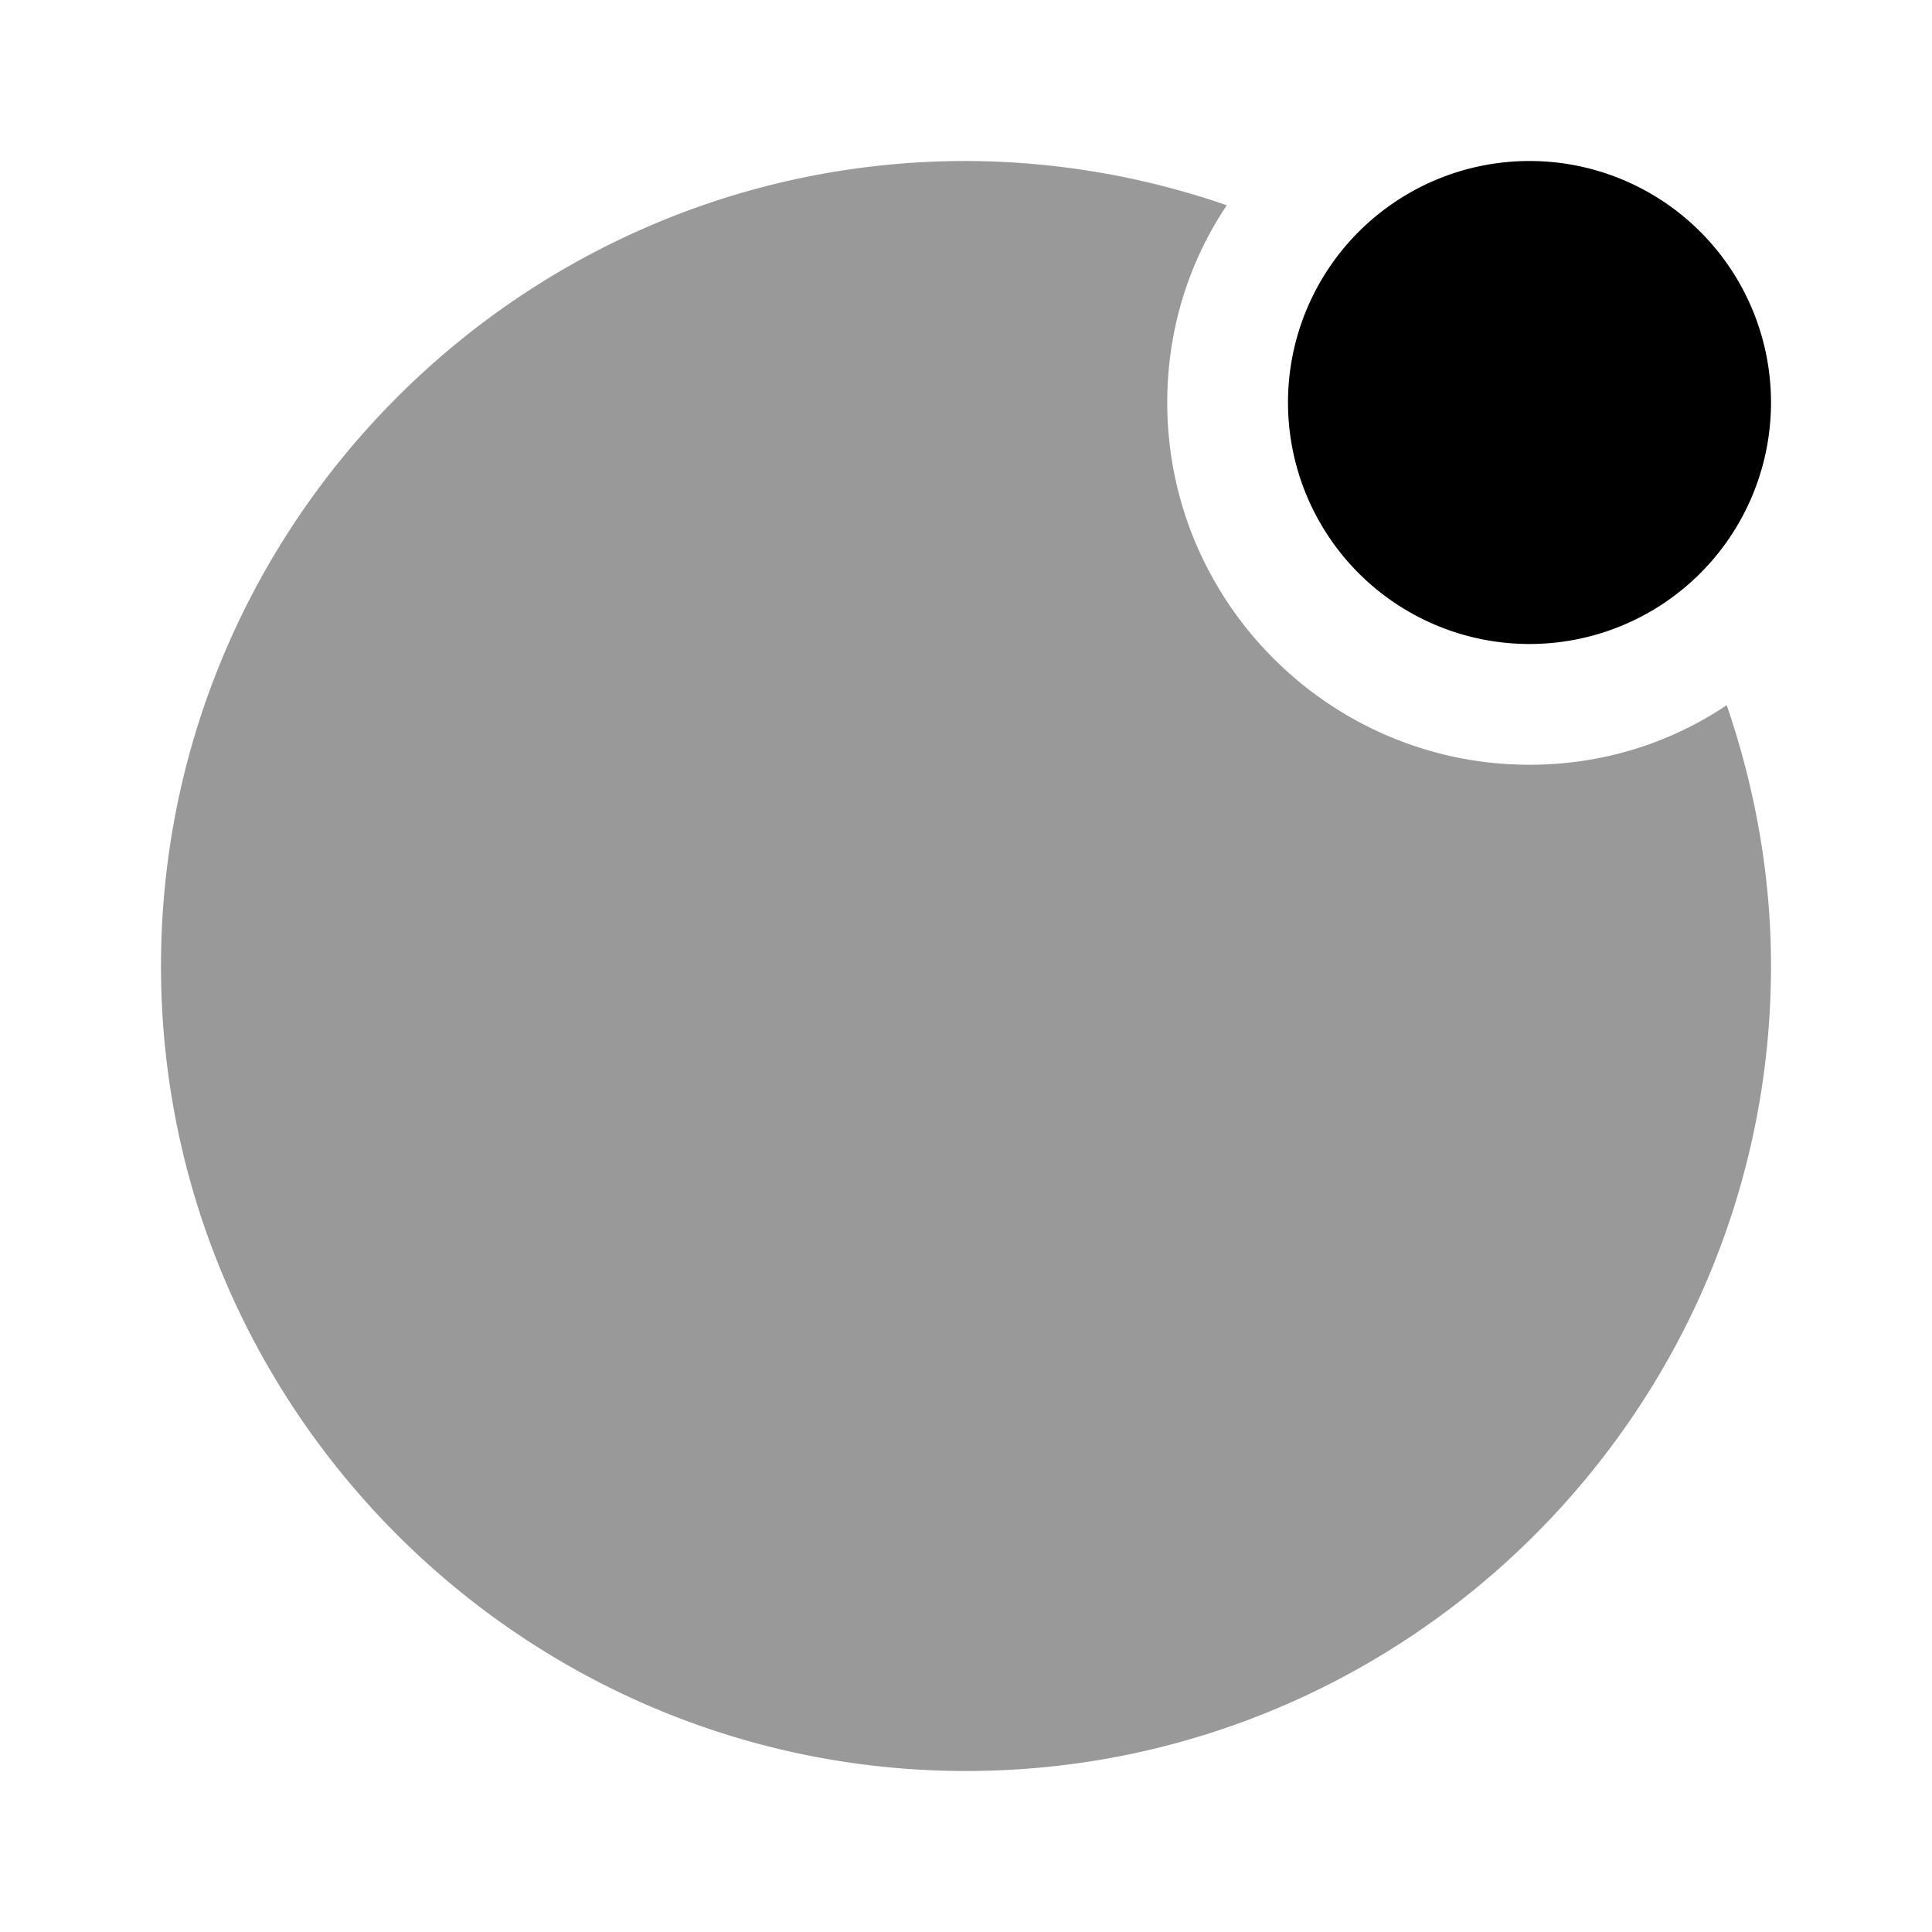
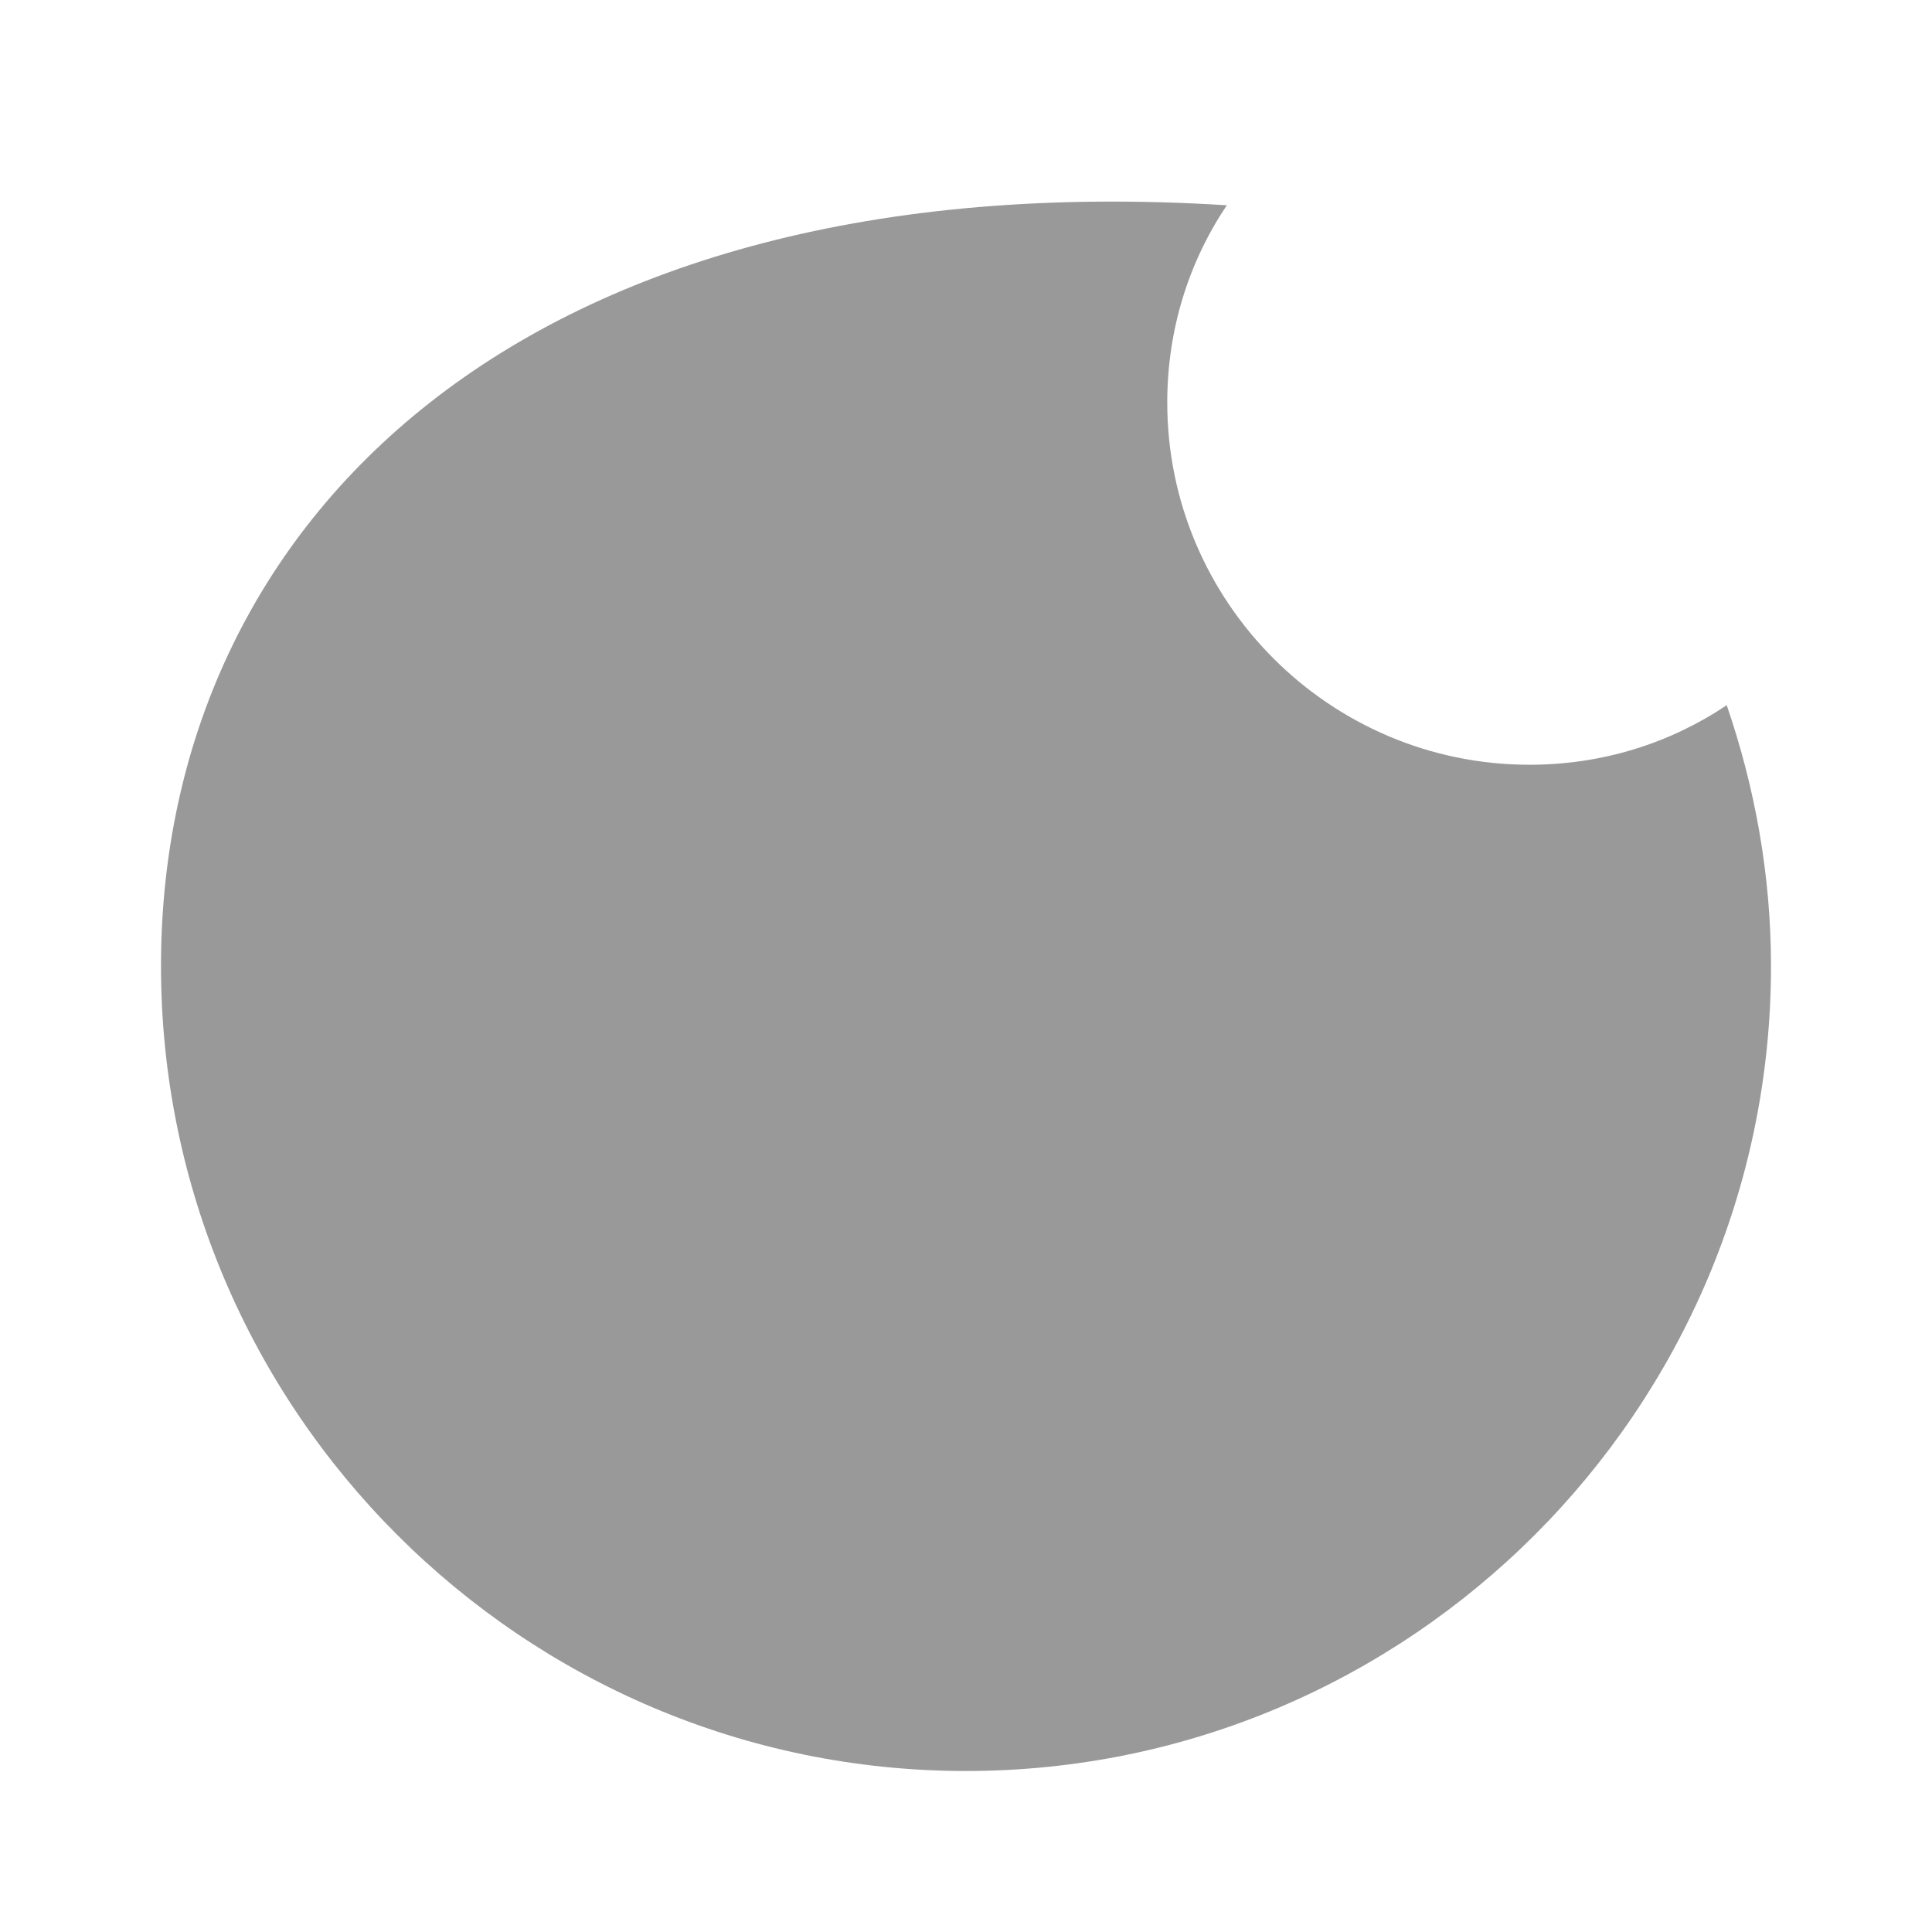
<svg xmlns="http://www.w3.org/2000/svg" viewBox="0 0 24 24" fill="currentColor" aria-hidden="true">
-   <path d="M19 8a3 3 0 100-6 3 3 0 000 6z" />
-   <path d="M19 9.5c-2.48 0-4.5-2.02-4.5-4.5 0-.91.27-1.75.74-2.45A9.971 9.971 0 0012 2C6.49 2 2 6.49 2 12s4.49 10 10 10 10-4.49 10-10c0-1.13-.2-2.22-.55-3.24-.7.47-1.54.74-2.45.74z" opacity=".4" />
+   <path d="M19 9.5c-2.48 0-4.5-2.02-4.5-4.5 0-.91.27-1.75.74-2.45C6.49 2 2 6.49 2 12s4.49 10 10 10 10-4.49 10-10c0-1.13-.2-2.22-.55-3.24-.7.47-1.54.74-2.45.74z" opacity=".4" />
</svg>